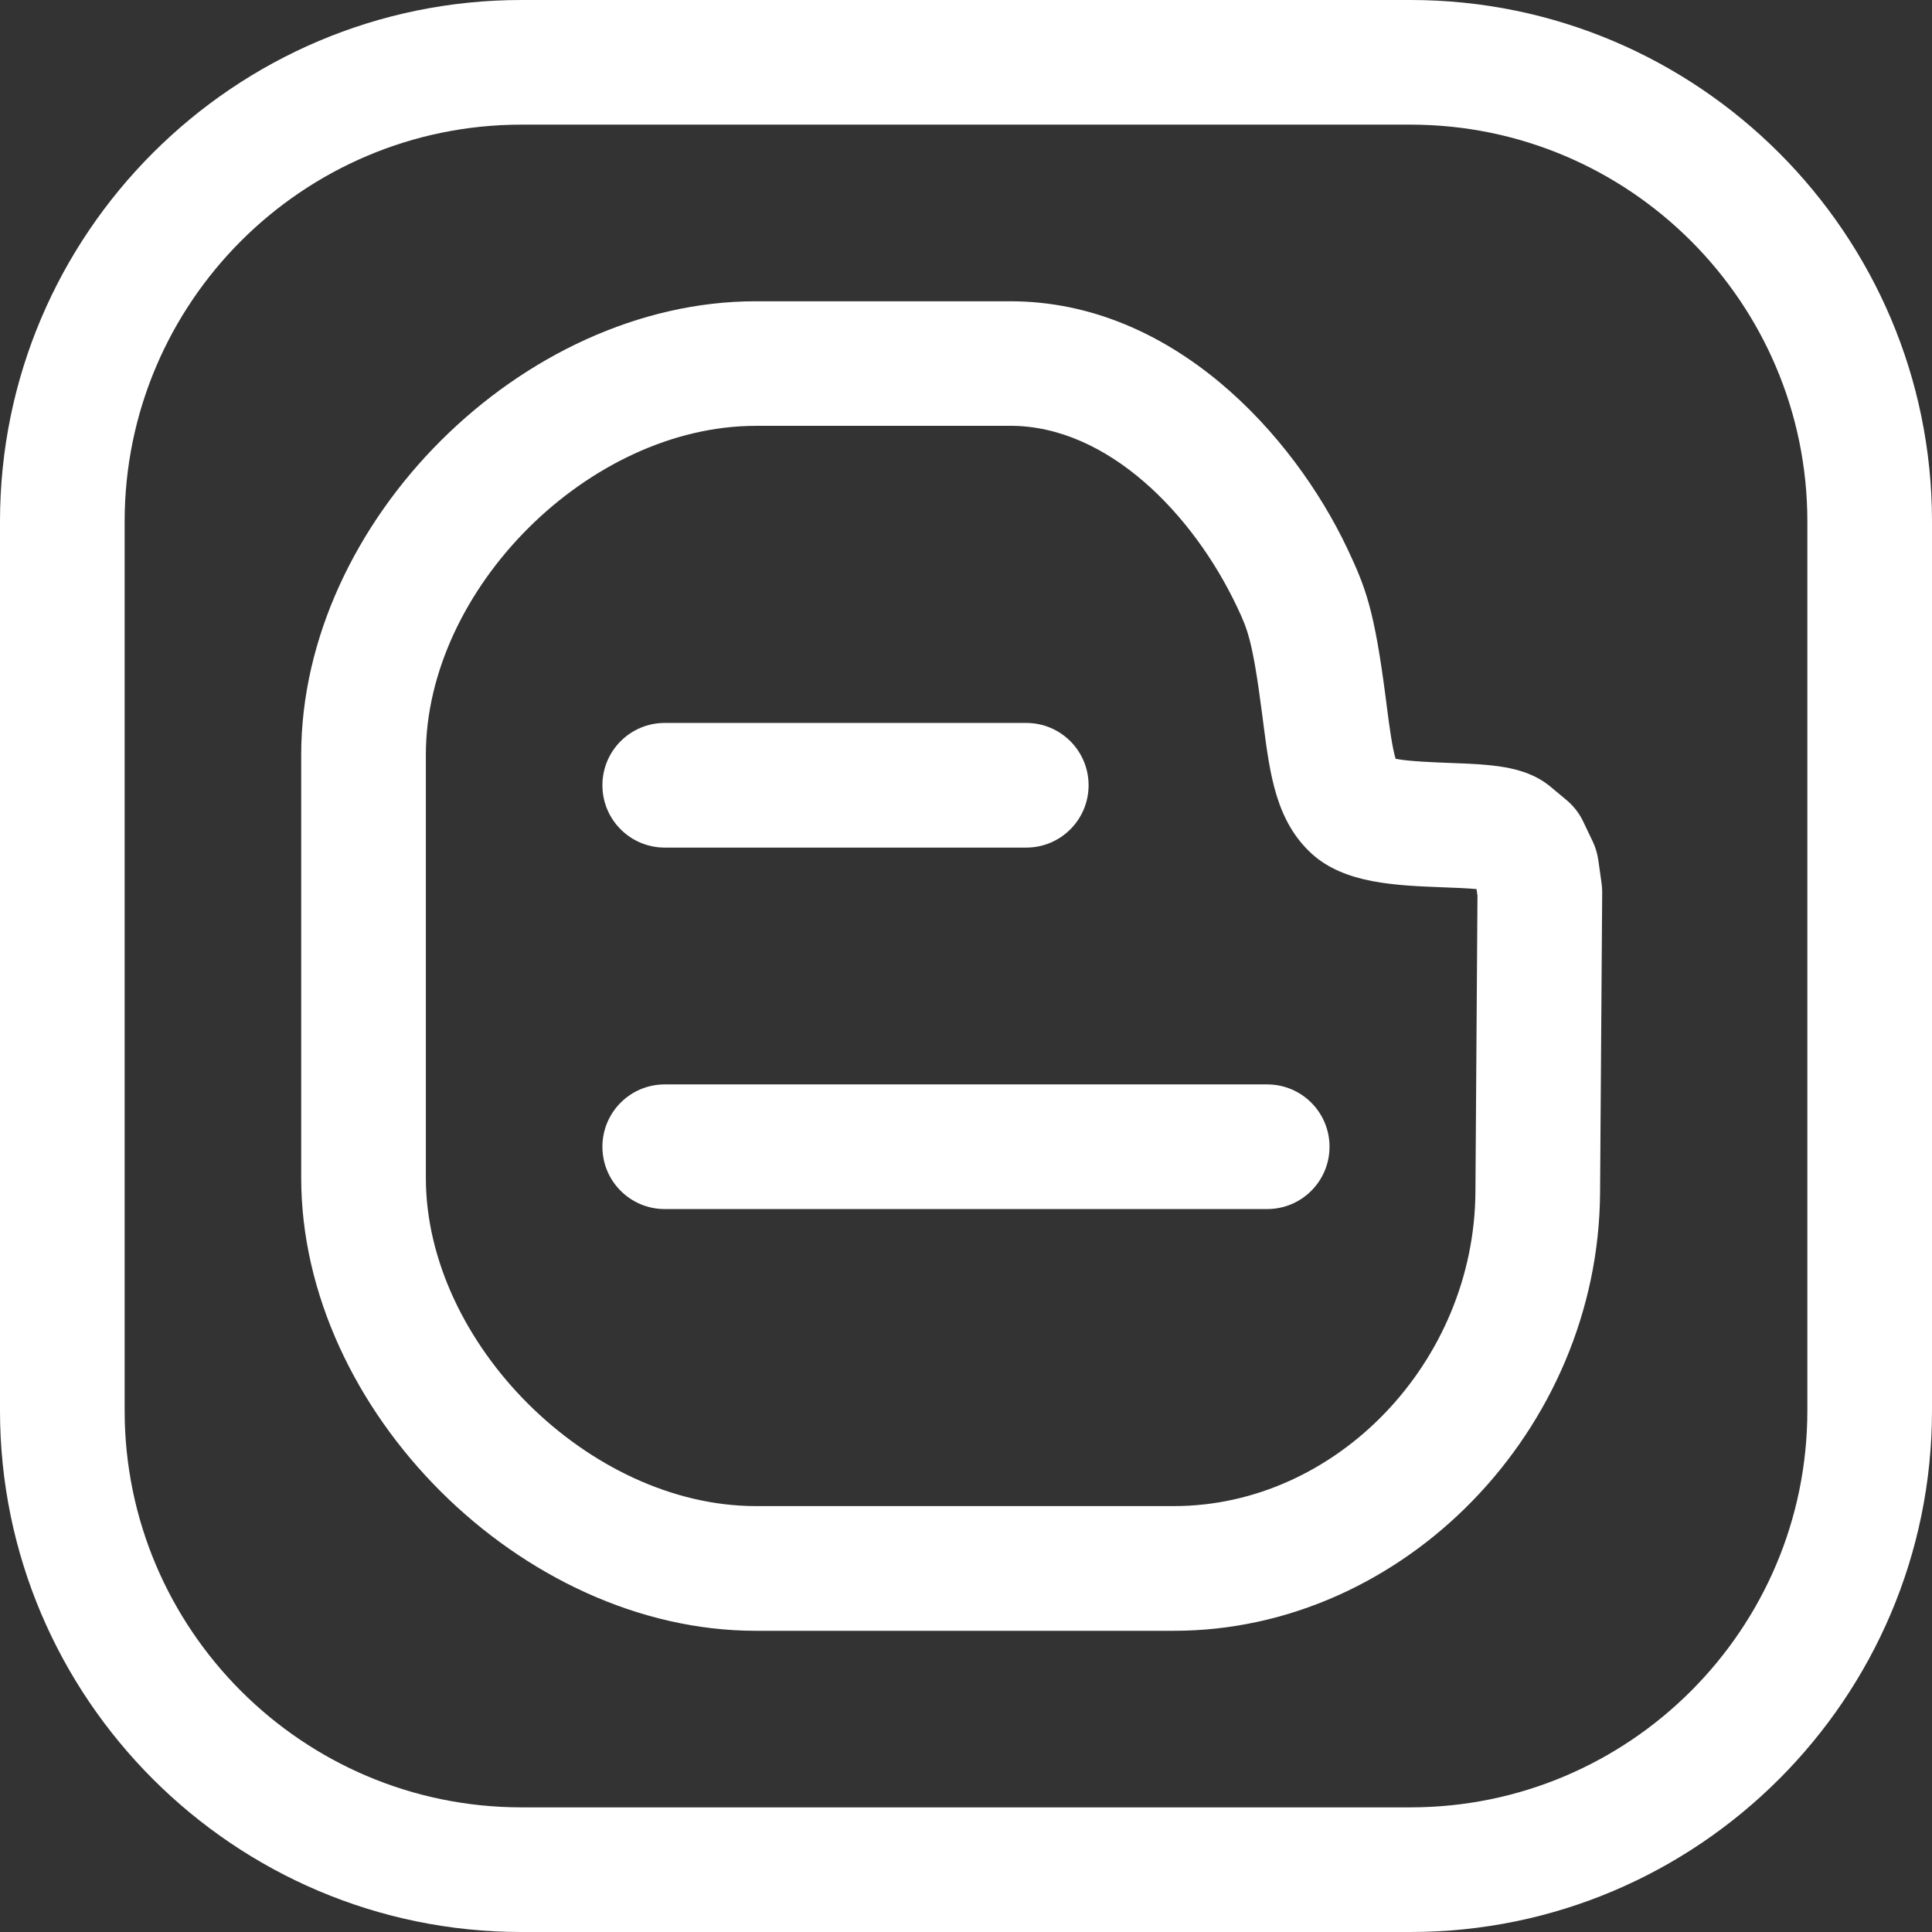
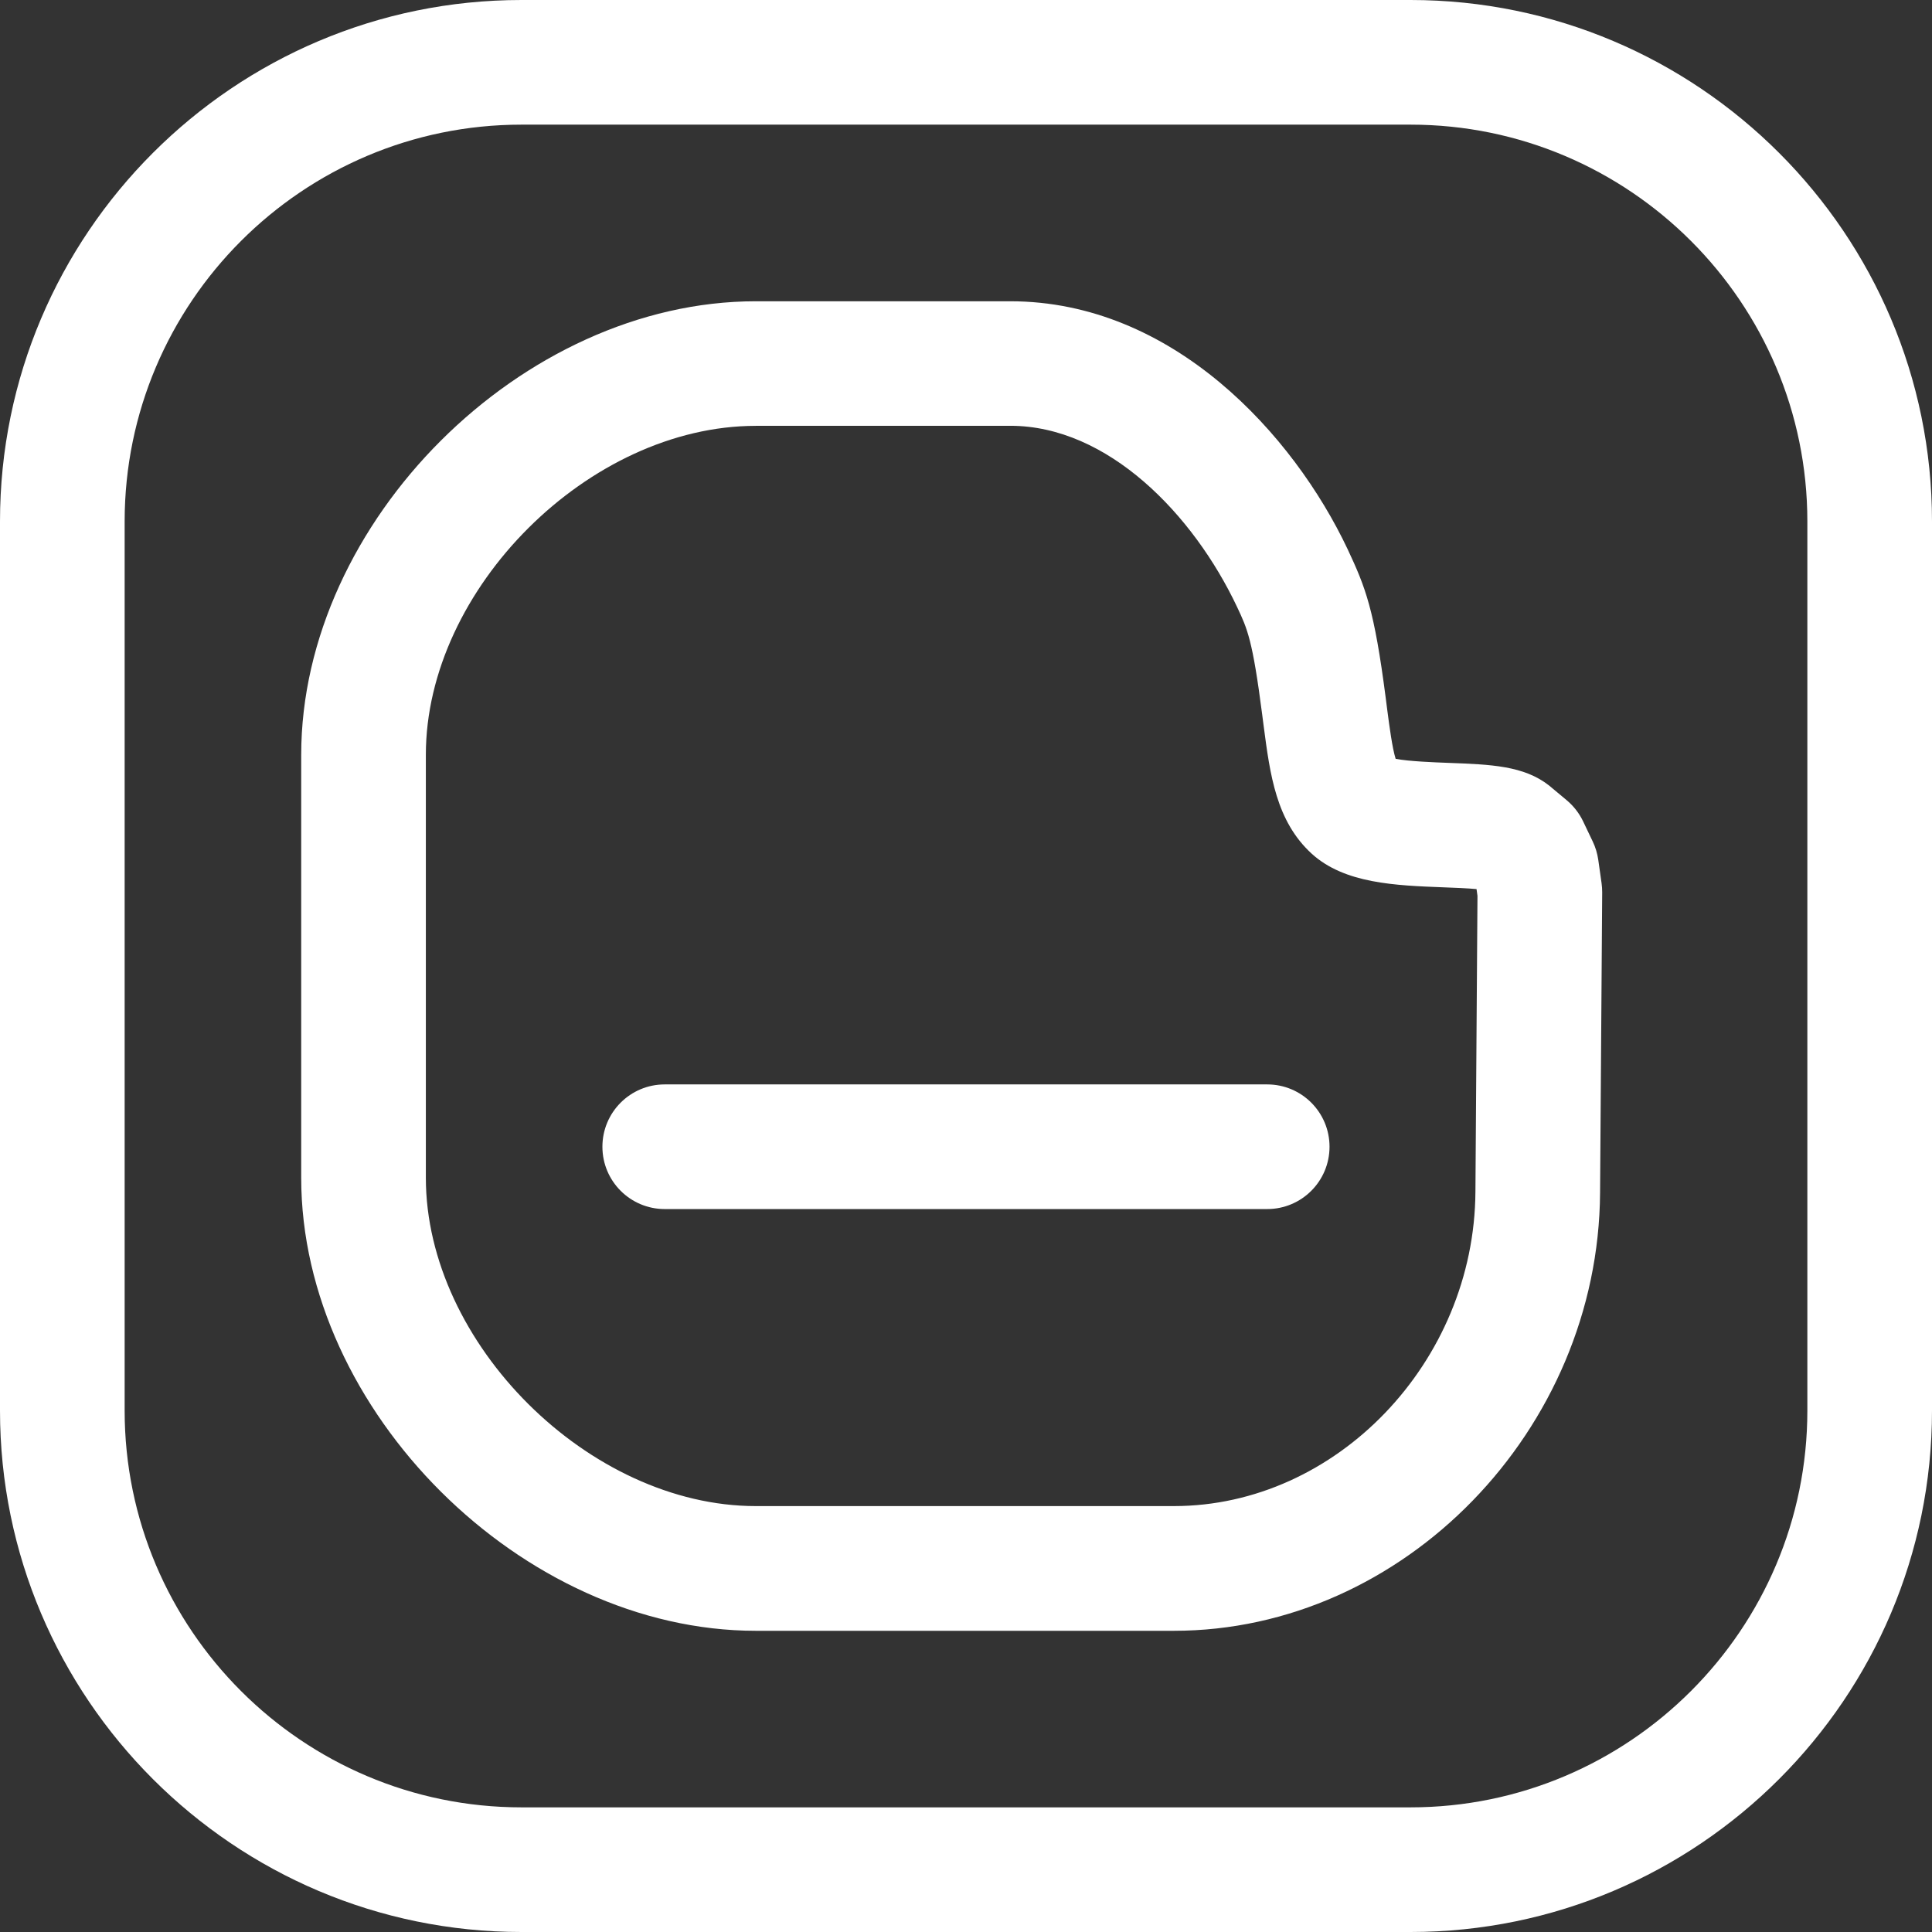
<svg xmlns="http://www.w3.org/2000/svg" id="Layer_1" x="0px" y="0px" viewBox="0 0 496 496" style="enable-background:new 0 0 496 496;" xml:space="preserve" width="512px" height="512px">
  <rect x="0" y="0" width="496" height="496" fill="#333333" stroke="none" />
  <g>
    <g>
      <g>
        <path d="M410.32,220.736c-0.24-1.632-0.704-3.2-1.408-4.672l-2.496-5.232c-0.992-2.064-2.416-3.888-4.16-5.36l-4.56-3.808 c-6.464-5.088-14.976-5.408-25.744-5.808c-3.76-0.144-10.192-0.384-13.648-1.04c-0.88-2.816-1.6-8.352-2.16-12.592l-0.384-3.008 c-2.96-22.88-5.184-28.384-9.792-38.24c-13.872-29.344-44.88-63.632-86.608-63.632h-65.328 c-59.984,0-116.704,56.592-116.704,116.448V302.4c0,59.76,56.72,116.272,116.704,116.272h107.344 c58.96,0,109.04-51.536,109.408-112.48l0.544-77.104c0-0.784-0.048-1.568-0.16-2.352L410.32,220.736z M378.784,305.952 c-0.256,43.744-35.712,80.704-77.408,80.704H194.032c-42.752,0-84.704-41.744-84.704-84.272V193.776 c0-42.624,41.952-84.448,84.704-84.448v-0.016h65.328c25.072,0,47.024,22.752,58.256,46.56c2.64,5.6,3.952,8.416,6.416,27.504 l0.384,2.976c1.648,12.576,3.216,24.48,12.352,32.832c8.448,7.664,21.424,8.144,33.968,8.624c2.544,0.096,6,0.224,8.336,0.448 l0.24,1.744L378.784,305.952z" fill="#FFFFFF" />
        <path d="M362.128,0H133.872C60.064,0,0,60.048,0,133.872v228.256C0,435.952,60.064,496,133.872,496h228.256 C435.936,496,496,435.952,496,362.128V133.872C496,60.048,435.936,0,362.128,0z M464,362.128 C464,418.304,418.304,464,362.128,464H133.872C77.696,464,32,418.304,32,362.128V133.872C32,77.696,77.696,32,133.872,32h228.256 C418.304,32,464,77.696,464,133.872V362.128z" fill="#FFFFFF" />
      </g>
    </g>
  </g>
  <g>
    <g>
      <path d="M325.328,278.4H170.656c-8.848,0-16,7.168-16,16c0,8.832,7.152,16,16,16h154.672c8.848,0,16-7.168,16-16 C341.328,285.568,334.176,278.4,325.328,278.4z" fill="#FFFFFF" />
    </g>
  </g>
  <g>
    <g>
-       <path d="M263.472,185.6h-92.816c-8.848,0-16,7.168-16,16c0,8.832,7.152,16,16,16h92.816c8.848,0,16-7.168,16-16 C279.472,192.768,272.32,185.6,263.472,185.6z" fill="#FFFFFF" />
-     </g>
+       </g>
  </g>
  <g> </g>
  <g> </g>
  <g> </g>
  <g> </g>
  <g> </g>
  <g> </g>
  <g> </g>
  <g> </g>
  <g> </g>
  <g> </g>
  <g> </g>
  <g> </g>
  <g> </g>
  <g> </g>
  <g> </g>
</svg>